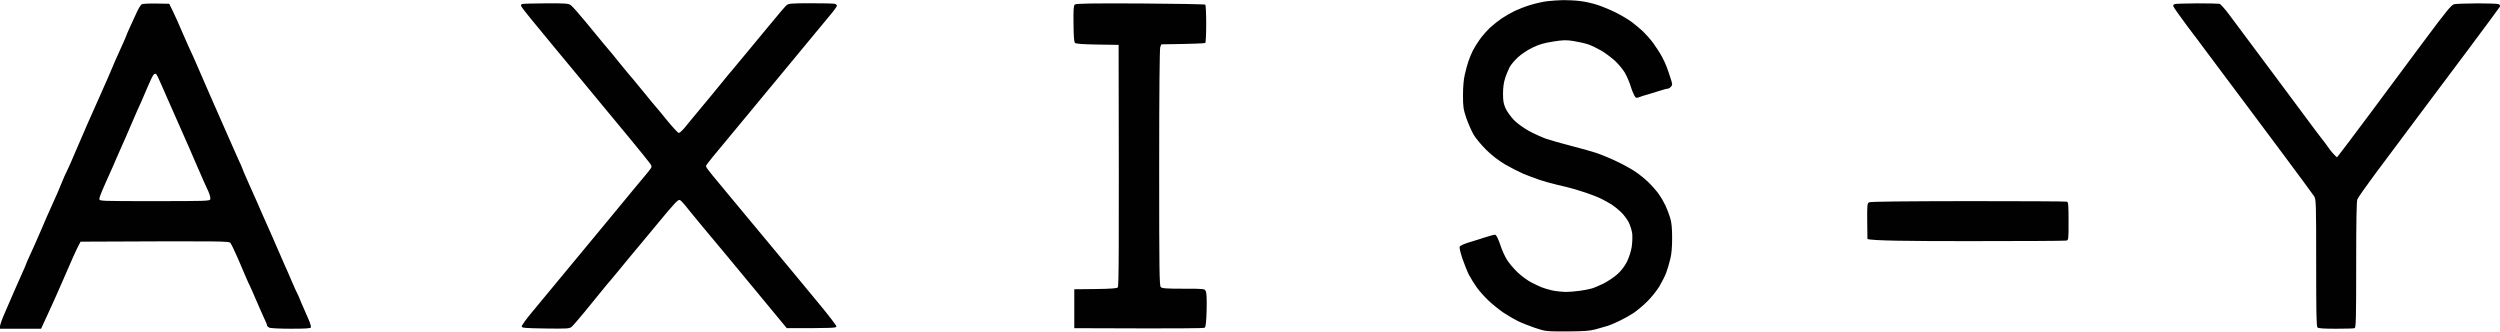
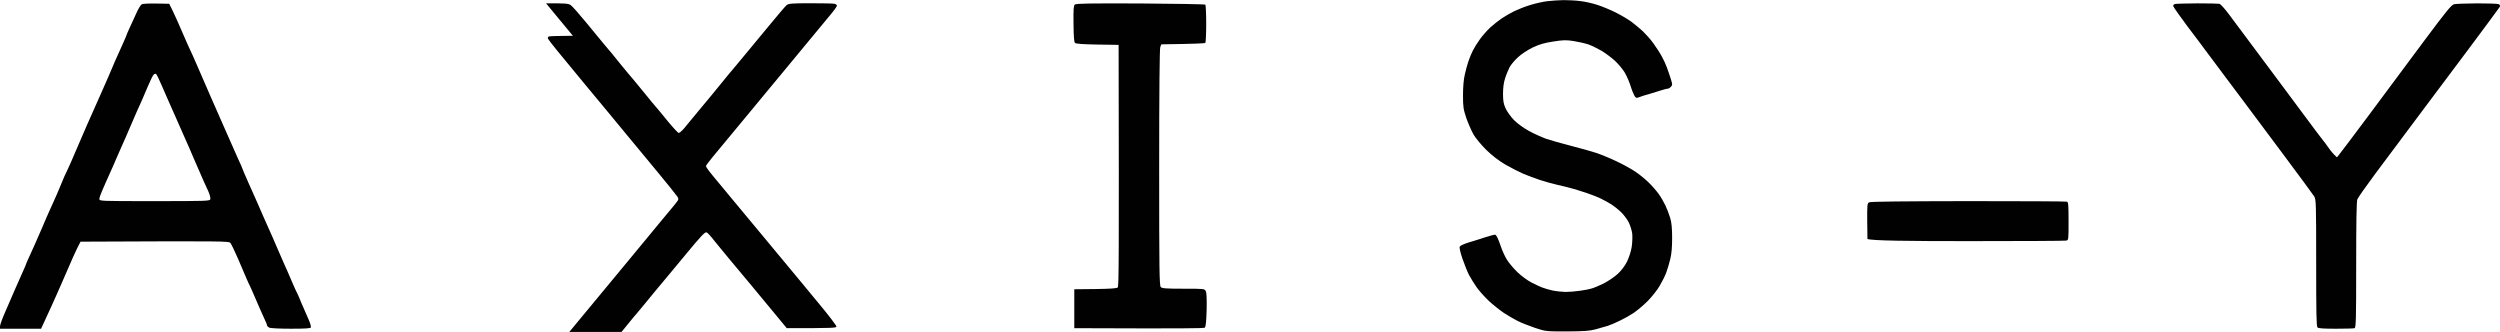
<svg xmlns="http://www.w3.org/2000/svg" version="1.2" viewBox="0 0 2312 307" width="2312" height="307">
  <style>.a{fill:#010101}</style>
-   <path fill-rule="evenodd" class="a" d="m1446 0.1c4.1 0 11.1 0.3 15.5 0.9 4.4 0.5 11.6 2.1 16 3.6 4.4 1.4 12 4.6 17 7.1 5 2.5 11.5 6.4 14.5 8.6 3 2.3 7.7 6.2 10.4 8.7 2.6 2.5 7 7.4 9.6 11 2.6 3.6 6.2 9.1 7.9 12.3 1.7 3.1 3.8 7.6 4.6 10 0.9 2.3 2.4 6.9 3.5 10.2 1.8 5.7 1.8 6.1 0.2 7.8-0.9 1-2.3 1.8-3 1.7-0.6 0-3.1 0.6-5.5 1.4-2.3 0.8-7.6 2.4-11.7 3.6-4.1 1.1-8.5 2.5-9.8 3.1-1.8 0.7-2.5 0.5-3.7-1.6-0.8-1.4-2.5-5.5-3.6-9.2-1.2-3.8-3.6-9.3-5.4-12.3-1.8-3-5.9-7.9-9.1-10.9-3.3-2.9-8.8-7.1-12.4-9.2-3.6-2.1-9-4.7-12-5.8-3-1-9.1-2.4-13.5-3.1-6.9-1.1-9.5-1.1-19 0.4-8.4 1.3-12.9 2.6-19 5.5-4.4 2.1-10.5 6.1-13.5 8.9-3 2.7-6.6 6.9-7.9 9.3-1.2 2.4-3.2 7.1-4.2 10.4-1.3 3.9-1.9 8.8-1.9 14.3 0 6.5 0.5 9.3 2.4 13.5 1.3 2.8 4.8 7.7 7.7 10.7 3.3 3.3 8.8 7.3 13.9 10.1 4.7 2.6 11.9 5.8 16 7.3 4.1 1.4 14.5 4.3 23 6.5 8.5 2.2 19.1 5.1 23.5 6.6 4.4 1.5 12.7 4.9 18.5 7.7 5.8 2.7 13.4 6.9 17 9.3 3.6 2.4 9 6.7 12.1 9.7 3.1 2.9 7.4 7.8 9.6 10.8 2.2 3 5.1 8 6.5 11 1.4 3 3.4 8.2 4.4 11.5 1.3 4.3 1.8 9.5 1.8 18.5 0 8.5-0.5 14.8-1.7 19.5-0.9 3.9-2.6 9.5-3.7 12.5-1.1 3-3.9 8.6-6.2 12.5-2.3 3.9-7.3 10.2-11.2 14.1-3.9 3.9-9.8 8.8-13.1 11-3.3 2.2-8.9 5.3-12.5 7-3.6 1.8-8.5 3.9-11 4.7-2.5 0.8-7.7 2.3-11.5 3.3-5.5 1.5-11.1 1.8-26.5 1.9-19.4 0-19.5 0-29.5-3.3-5.5-1.9-12.7-4.7-16-6.4-3.3-1.6-9.2-5.1-13-7.6-3.8-2.6-10.1-7.6-13.9-11.2-3.8-3.6-8.8-9.2-11.1-12.5-2.3-3.3-5.5-8.5-7.1-11.5-1.5-3-4.2-9.8-6-15-2-6-2.9-10.1-2.4-11 0.4-0.8 4.3-2.6 8.7-3.9 4.3-1.3 11.2-3.4 15.3-4.8 4.1-1.3 8-2.3 8.5-2.3 0.5-0.1 1.6 1.2 2.3 2.7 0.8 1.5 2.3 5.5 3.4 8.8 1.1 3.3 3.5 8.5 5.3 11.5 1.8 3 6.3 8.3 9.9 11.8 3.6 3.4 9.4 7.7 12.8 9.4 3.5 1.8 7.9 3.9 9.8 4.6 1.9 0.8 6.2 2 9.5 2.8 3.3 0.7 8.8 1.3 12.2 1.4 3.5 0 9.6-0.5 13.5-1.1 4-0.5 8.9-1.5 10.8-2.1 1.9-0.5 6.9-2.6 11-4.6 4.1-2.1 9.9-6 13-8.8 3.5-3.2 6.7-7.5 8.7-11.5 1.7-3.5 3.7-9.5 4.3-13.4 0.6-3.9 0.8-9.5 0.5-12.5-0.4-3-1.9-7.7-3.3-10.5-1.4-2.7-4.6-7-7.1-9.4-2.5-2.4-6.4-5.5-8.6-6.9-2.2-1.4-6.5-3.8-9.5-5.3-3-1.5-8.9-3.8-13-5.2-4.1-1.4-10-3.2-13-4.1-3-0.9-9.5-2.5-14.5-3.6-5-1.2-12.4-3.2-16.5-4.6-4.1-1.4-10.9-3.9-15-5.6-4.1-1.8-11.8-5.7-17-8.7-6.2-3.7-12.2-8.3-17.6-13.6-4.4-4.4-9.7-10.7-11.6-14-1.9-3.3-4.9-10.2-6.7-15.2-2.8-8.4-3.1-10.5-3.1-21.3 0-7.4 0.6-14.6 1.6-18.7 0.8-3.8 2.3-9.3 3.3-12.3 1-3 2.8-7.5 4.1-10 1.2-2.5 4.1-7.2 6.5-10.5 2.3-3.3 6.7-8.2 9.6-11 3-2.7 7.9-6.6 10.9-8.6 3-2 8.2-5 11.5-6.6 3.3-1.6 9.8-4.2 14.5-5.6 4.7-1.5 11.9-3.1 16-3.6 4.1-0.5 10.9-0.9 15-1zm-1289.5 3.4l3.2 6.5c1.8 3.6 6 13 9.4 21 3.4 8 6.6 14.9 6.9 15.5 0.4 0.6 4 8.7 8 18 4 9.3 8.5 19.7 10 23 1.5 3.3 4 8.9 5.5 12.5 1.5 3.6 4 9.2 5.5 12.5 1.5 3.3 4.9 10.9 7.5 17 2.6 6.1 6.3 14.3 8.1 18.3 1.9 3.9 3.4 7.4 3.4 7.7 0 0.3 2.7 6.7 6.1 14.3 3.3 7.5 6.9 15.5 7.9 17.7 1 2.2 3.3 7.4 5 11.5 1.8 4.1 4.5 10.2 6 13.5 1.5 3.3 4.7 10.5 7 16 2.3 5.5 5.6 12.9 7.2 16.5 1.7 3.6 4.8 10.8 7 16 2.2 5.2 4.4 9.9 4.8 10.5 0.3 0.6 1.3 2.6 2 4.5 0.7 1.9 2.4 5.8 3.6 8.5 1.2 2.8 3.4 7.7 4.8 11 1.5 3.3 2.4 6.6 2.1 7.3-0.4 0.9-5.1 1.2-18.5 1.2-10 0-18.9-0.4-20-1-1.1-0.6-2-1.4-2-2 0-0.6-1.5-4.3-3.4-8.2-1.8-4-5.3-11.8-7.6-17.3-2.4-5.5-4.6-10.7-5.1-11.5-0.5-0.8-1.9-4-3.2-7-1.3-3-4.8-11.1-7.7-18-3-6.9-6.1-13.3-6.9-14.3-1.5-1.7-5.4-1.8-138.6-1.2l-3.1 6c-1.6 3.3-5.4 11.6-8.3 18.5-3 6.9-6.2 14.3-7.2 16.5-0.9 2.2-2.9 6.5-4.2 9.5-1.3 3-3.4 7.5-4.5 10-1.1 2.5-3.6 8-9.2 20h-38v-2.2c0-1.3 2-7 4.6-12.8 2.5-5.8 6.6-15.2 9.1-21 2.5-5.8 5.9-13.3 7.4-16.7 1.6-3.5 2.9-6.5 2.9-6.8 0-0.3 1.4-3.5 3.1-7.2 1.7-3.8 3.9-8.6 4.9-10.8 1-2.2 4.2-9.4 7-16 2.8-6.6 5.7-13.4 6.5-15 0.7-1.6 2.8-6.1 4.5-10 1.8-3.9 4.1-9.2 5.2-12 1.1-2.7 3.1-7.5 4.4-10.5 1.4-3 2.9-6.2 3.3-7 0.5-0.8 4.1-9.1 8.1-18.5 4-9.4 8.3-19.2 9.5-22 1.3-2.7 6.7-14.9 12-27 5.4-12.1 10.1-22.9 10.5-24 0.4-1.1 2-4.7 3.4-8 1.5-3.3 3.1-6.9 3.6-8 0.5-1.1 2.3-5 3.9-8.7 1.7-3.8 3.1-7 3.1-7.3 0-0.3 1.4-3.5 3.1-7.2 1.7-3.8 4.4-9.7 6.1-13.3 1.6-3.6 3.7-7.1 4.6-7.8 1.2-0.9 5.1-1.2 25.7-0.7zm348.5-0.4c18.6-0.1 20.7 0.1 23 1.8 1.4 1 7.4 7.8 13.5 15.2 6 7.4 13.6 16.6 16.8 20.4 3.3 3.8 6.7 7.9 7.6 9 0.9 1.1 4.5 5.6 8.1 10 3.6 4.4 6.7 8.2 7 8.5 0.3 0.3 2.6 3 5.1 6 2.5 3 7.7 9.3 11.5 14 3.7 4.7 7.7 9.4 8.7 10.5 1 1.1 6 7.1 11 13.3 5.1 6.2 9.8 11.2 10.4 11.2 0.7 0 3.1-2.1 5.3-4.7 2.1-2.7 8.8-10.6 14.7-17.8 6-7.2 14.9-17.9 19.8-24 4.9-6.1 9.2-11.2 9.5-11.5 0.3-0.3 4.8-5.7 10-12 5.3-6.3 16.1-19.4 24-29 7.9-9.6 15.3-18.3 16.4-19.2 1.8-1.5 4.6-1.8 22.1-1.8 11 0 21 0.2 22.2 0.5 1.3 0.3 2.3 1.1 2.3 1.8 0 0.6-2.8 4.6-6.3 8.7-3.4 4.1-14 16.9-23.6 28.5-9.5 11.6-19 23-21 25.4-2 2.4-7 8.5-11.2 13.5-4.1 5-16.5 19.9-27.4 33.1-10.9 13.2-22.5 27.1-25.7 31-3.2 3.9-5.8 7.4-5.9 8 0 0.6 1 2.4 2.3 4 1.2 1.6 5.8 7.3 10.2 12.5 4.3 5.2 9.6 11.5 11.6 14 2.1 2.5 16.5 19.8 32 38.5 15.5 18.7 28.9 34.9 29.9 36 0.9 1.1 9.1 10.9 18.1 21.9 9.1 10.9 16.5 20.6 16.5 21.5 0 1.4-2.3 1.6-45.9 1.6l-24.8-30c-13.7-16.5-28.4-34.3-32.7-39.5-4.4-5.2-13.7-16.4-20.8-24.9-7-8.5-14.2-17.2-15.8-19.3-1.6-2.1-3.8-4.3-4.7-4.8-1.5-0.9-4.7 2.5-20.5 21.6-10.4 12.5-20.5 24.8-22.7 27.3-2.1 2.5-4.5 5.5-5.5 6.6-0.9 1.1-4.7 5.8-8.6 10.5-3.8 4.7-7.2 8.7-7.5 9-0.4 0.3-3.7 4.3-7.5 9-3.8 4.7-11.1 13.7-16.3 20-5.2 6.3-10.4 12.3-11.6 13.3-1.9 1.6-4.1 1.8-24.1 1.5-19.7-0.3-22-0.5-22-2 0-0.9 4-6.5 9-12.5 4.9-5.9 16.4-19.8 25.5-30.8 9.2-11 27.6-33.3 41-49.5 13.4-16.2 26.6-32.2 29.4-35.6 2.8-3.3 6.9-8.2 9.1-10.9 2.2-2.6 4.6-5.6 5.3-6.7 1-1.4 0.9-2.2-0.2-4-0.8-1.3-9.6-12.2-19.6-24.3-10.1-12.1-23-27.8-28.9-34.9-5.8-7.1-13.3-16.1-16.6-20.1-3.3-3.9-13-15.6-21.5-25.9-8.5-10.4-19.5-23.6-24.3-29.5-4.8-5.8-8.8-11.1-8.9-11.8-0.1-0.6 0.5-1.4 1.2-1.6 0.8-0.3 10.7-0.5 22-0.6zm549.6 0.1c32.6 0.2 59.6 0.7 60.1 1.1 0.4 0.5 0.8 8.4 0.8 17.7 0 9.3-0.4 17.2-0.8 17.7-0.5 0.4-9.8 0.9-40.7 1.3l-1 2.5c-0.6 1.6-1 41.2-1 111.5 0 95.6 0.2 109.2 1.5 110.5 1.2 1.2 5 1.5 21 1.5 19.2 0 19.5 0 20.6 2.3 0.8 1.4 1 7.4 0.8 17.4-0.3 10.6-0.8 15.5-1.7 16.3-0.8 0.7-20.1 0.9-120.7 0.5v-36l19.5-0.2c14.3-0.2 19.8-0.6 20.7-1.5 1-1 1.2-26.1 0.8-224.3l-19.5-0.3c-13.5-0.2-19.9-0.7-20.8-1.5-0.9-0.9-1.3-5.7-1.4-17.7-0.2-13.3 0.1-16.8 1.2-17.8 1.1-1 15.1-1.2 60.6-1zm977.4-0.1c10.2 0 19.4 0.2 20.5 0.4 1.1 0.3 4.9 4.5 8.5 9.3 3.6 4.8 22.6 30.3 42.3 56.7 19.7 26.4 36.6 49.1 37.5 50.4 0.9 1.3 3.5 4.7 5.7 7.5 2.3 2.8 5.5 7.1 7.2 9.6 1.7 2.5 4.1 5.4 7.5 8.5l2.4-3c1.4-1.6 13.7-18.1 27.5-36.5 13.7-18.4 36.3-48.8 50.2-67.5 21.1-28.3 25.8-34.1 28.3-34.6 1.6-0.4 11.2-0.7 21.4-0.8 10.2 0 19.2 0.3 20 0.8 0.8 0.5 1.2 1.5 0.9 2.3-0.4 0.7-13.8 18.9-29.8 40.3-16 21.5-30.7 41-32.6 43.5-1.9 2.5-11 14.6-20.2 27-9.3 12.4-23.8 32-32.5 43.5-8.6 11.6-16.1 22.2-16.7 23.8-0.8 1.8-1.1 21.3-1.1 60.7 0 50.7-0.2 58.1-1.5 58.5-0.8 0.3-8.6 0.5-17.2 0.5-11.4 0-16.2-0.3-17.1-1.2-1-1-1.2-13.9-1.2-59.8 0-55.6-0.1-58.7-1.9-61.5-1-1.6-14.3-19.6-29.5-40-15.1-20.3-30.3-40.6-33.6-45-3.3-4.4-11.9-15.9-19.1-25.5-7.1-9.6-13.5-18.2-14.2-19-0.7-0.9-2.7-3.6-4.5-6-1.8-2.5-9.1-12.3-16.3-21.7-7.1-9.5-13-17.9-13.1-18.7-0.2-0.8 0.6-1.7 1.7-1.9 1.1-0.3 10.3-0.5 20.5-0.6zm-211.7 182.9q0 0 0 0-0.1 0-0.1 0zm91.2 0.5c1.3 0.4 1.5 3.3 1.5 18 0 17.3 0 17.5-2.2 18-1.3 0.3-42 0.5-90.5 0.5-56.6 0-89.2-0.4-93.3-2l-0.2-16.5c-0.1-15.2 0-16.5 1.8-17.4 1.2-0.7 32.7-1 91.7-1.1 49.4 0 90.4 0.2 91.2 0.5zm-1769.2-117.7c-0.7 0.4-3.1 5.2-5.4 10.7-2.3 5.5-5.1 11.8-6 14-1 2.2-2.9 6.5-4.3 9.5-1.3 3-4.4 10-6.7 15.5-2.3 5.5-5.5 12.7-7 16-1.5 3.3-4 8.9-5.5 12.5-1.5 3.6-4 9.4-5.7 13-1.6 3.6-3.3 7.4-3.8 8.5-0.5 1.1-2 4.6-3.4 7.8-1.4 3.1-2.6 6.6-2.6 7.7 0 2 0.7 2 51 2 47.7 0 51-0.1 51.6-1.7 0.3-1-0.4-4-1.6-6.8-1.3-2.7-3.5-7.7-5-11-1.5-3.3-5.3-12.1-8.5-19.5-3.1-7.4-7-16.2-8.5-19.5-1.5-3.3-4.9-10.9-7.5-17-2.6-6.1-5.9-13.5-7.3-16.5-1.4-3-4.4-10-6.8-15.5-2.3-5.5-4.6-10.1-5.1-10.2-0.4-0.2-1.3 0.1-1.9 0.5z" />
+   <path fill-rule="evenodd" class="a" d="m1446 0.1c4.1 0 11.1 0.3 15.5 0.9 4.4 0.5 11.6 2.1 16 3.6 4.4 1.4 12 4.6 17 7.1 5 2.5 11.5 6.4 14.5 8.6 3 2.3 7.7 6.2 10.4 8.7 2.6 2.5 7 7.4 9.6 11 2.6 3.6 6.2 9.1 7.9 12.3 1.7 3.1 3.8 7.6 4.6 10 0.9 2.3 2.4 6.9 3.5 10.2 1.8 5.7 1.8 6.1 0.2 7.8-0.9 1-2.3 1.8-3 1.7-0.6 0-3.1 0.6-5.5 1.4-2.3 0.8-7.6 2.4-11.7 3.6-4.1 1.1-8.5 2.5-9.8 3.1-1.8 0.7-2.5 0.5-3.7-1.6-0.8-1.4-2.5-5.5-3.6-9.2-1.2-3.8-3.6-9.3-5.4-12.3-1.8-3-5.9-7.9-9.1-10.9-3.3-2.9-8.8-7.1-12.4-9.2-3.6-2.1-9-4.7-12-5.8-3-1-9.1-2.4-13.5-3.1-6.9-1.1-9.5-1.1-19 0.4-8.4 1.3-12.9 2.6-19 5.5-4.4 2.1-10.5 6.1-13.5 8.9-3 2.7-6.6 6.9-7.9 9.3-1.2 2.4-3.2 7.1-4.2 10.4-1.3 3.9-1.9 8.8-1.9 14.3 0 6.5 0.5 9.3 2.4 13.5 1.3 2.8 4.8 7.7 7.7 10.7 3.3 3.3 8.8 7.3 13.9 10.1 4.7 2.6 11.9 5.8 16 7.3 4.1 1.4 14.5 4.3 23 6.5 8.5 2.2 19.1 5.1 23.5 6.6 4.4 1.5 12.7 4.9 18.5 7.7 5.8 2.7 13.4 6.9 17 9.3 3.6 2.4 9 6.7 12.1 9.7 3.1 2.9 7.4 7.8 9.6 10.8 2.2 3 5.1 8 6.5 11 1.4 3 3.4 8.2 4.4 11.5 1.3 4.3 1.8 9.5 1.8 18.5 0 8.5-0.5 14.8-1.7 19.5-0.9 3.9-2.6 9.5-3.7 12.5-1.1 3-3.9 8.6-6.2 12.5-2.3 3.9-7.3 10.2-11.2 14.1-3.9 3.9-9.8 8.8-13.1 11-3.3 2.2-8.9 5.3-12.5 7-3.6 1.8-8.5 3.9-11 4.7-2.5 0.8-7.7 2.3-11.5 3.3-5.5 1.5-11.1 1.8-26.5 1.9-19.4 0-19.5 0-29.5-3.3-5.5-1.9-12.7-4.7-16-6.4-3.3-1.6-9.2-5.1-13-7.6-3.8-2.6-10.1-7.6-13.9-11.2-3.8-3.6-8.8-9.2-11.1-12.5-2.3-3.3-5.5-8.5-7.1-11.5-1.5-3-4.2-9.8-6-15-2-6-2.9-10.1-2.4-11 0.4-0.8 4.3-2.6 8.7-3.9 4.3-1.3 11.2-3.4 15.3-4.8 4.1-1.3 8-2.3 8.5-2.3 0.5-0.1 1.6 1.2 2.3 2.7 0.8 1.5 2.3 5.5 3.4 8.8 1.1 3.3 3.5 8.5 5.3 11.5 1.8 3 6.3 8.3 9.9 11.8 3.6 3.4 9.4 7.7 12.8 9.4 3.5 1.8 7.9 3.9 9.8 4.6 1.9 0.8 6.2 2 9.5 2.8 3.3 0.7 8.8 1.3 12.2 1.4 3.5 0 9.6-0.5 13.5-1.1 4-0.5 8.9-1.5 10.8-2.1 1.9-0.5 6.9-2.6 11-4.6 4.1-2.1 9.9-6 13-8.8 3.5-3.2 6.7-7.5 8.7-11.5 1.7-3.5 3.7-9.5 4.3-13.4 0.6-3.9 0.8-9.5 0.5-12.5-0.4-3-1.9-7.7-3.3-10.5-1.4-2.7-4.6-7-7.1-9.4-2.5-2.4-6.4-5.5-8.6-6.9-2.2-1.4-6.5-3.8-9.5-5.3-3-1.5-8.9-3.8-13-5.2-4.1-1.4-10-3.2-13-4.1-3-0.9-9.5-2.5-14.5-3.6-5-1.2-12.4-3.2-16.5-4.6-4.1-1.4-10.9-3.9-15-5.6-4.1-1.8-11.8-5.7-17-8.7-6.2-3.7-12.2-8.3-17.6-13.6-4.4-4.4-9.7-10.7-11.6-14-1.9-3.3-4.9-10.2-6.7-15.2-2.8-8.4-3.1-10.5-3.1-21.3 0-7.4 0.6-14.6 1.6-18.7 0.8-3.8 2.3-9.3 3.3-12.3 1-3 2.8-7.5 4.1-10 1.2-2.5 4.1-7.2 6.5-10.5 2.3-3.3 6.7-8.2 9.6-11 3-2.7 7.9-6.6 10.9-8.6 3-2 8.2-5 11.5-6.6 3.3-1.6 9.8-4.2 14.5-5.6 4.7-1.5 11.9-3.1 16-3.6 4.1-0.5 10.9-0.9 15-1zm-1289.5 3.4l3.2 6.5c1.8 3.6 6 13 9.4 21 3.4 8 6.6 14.9 6.9 15.5 0.4 0.6 4 8.7 8 18 4 9.3 8.5 19.7 10 23 1.5 3.3 4 8.9 5.5 12.5 1.5 3.6 4 9.2 5.5 12.5 1.5 3.3 4.9 10.9 7.5 17 2.6 6.1 6.3 14.3 8.1 18.3 1.9 3.9 3.4 7.4 3.4 7.7 0 0.3 2.7 6.7 6.1 14.3 3.3 7.5 6.9 15.5 7.9 17.7 1 2.2 3.3 7.4 5 11.5 1.8 4.1 4.5 10.2 6 13.5 1.5 3.3 4.7 10.5 7 16 2.3 5.5 5.6 12.9 7.2 16.5 1.7 3.6 4.8 10.8 7 16 2.2 5.2 4.4 9.9 4.8 10.5 0.3 0.6 1.3 2.6 2 4.5 0.7 1.9 2.4 5.8 3.6 8.5 1.2 2.8 3.4 7.7 4.8 11 1.5 3.3 2.4 6.6 2.1 7.3-0.4 0.9-5.1 1.2-18.5 1.2-10 0-18.9-0.4-20-1-1.1-0.6-2-1.4-2-2 0-0.6-1.5-4.3-3.4-8.2-1.8-4-5.3-11.8-7.6-17.3-2.4-5.5-4.6-10.7-5.1-11.5-0.5-0.8-1.9-4-3.2-7-1.3-3-4.8-11.1-7.7-18-3-6.9-6.1-13.3-6.9-14.3-1.5-1.7-5.4-1.8-138.6-1.2l-3.1 6c-1.6 3.3-5.4 11.6-8.3 18.5-3 6.9-6.2 14.3-7.2 16.5-0.9 2.2-2.9 6.5-4.2 9.5-1.3 3-3.4 7.5-4.5 10-1.1 2.5-3.6 8-9.2 20h-38v-2.2c0-1.3 2-7 4.6-12.8 2.5-5.8 6.6-15.2 9.1-21 2.5-5.8 5.9-13.3 7.4-16.7 1.6-3.5 2.9-6.5 2.9-6.8 0-0.3 1.4-3.5 3.1-7.2 1.7-3.8 3.9-8.6 4.9-10.8 1-2.2 4.2-9.4 7-16 2.8-6.6 5.7-13.4 6.5-15 0.7-1.6 2.8-6.1 4.5-10 1.8-3.9 4.1-9.2 5.2-12 1.1-2.7 3.1-7.5 4.4-10.5 1.4-3 2.9-6.2 3.3-7 0.5-0.8 4.1-9.1 8.1-18.5 4-9.4 8.3-19.2 9.5-22 1.3-2.7 6.7-14.9 12-27 5.4-12.1 10.1-22.9 10.5-24 0.4-1.1 2-4.7 3.4-8 1.5-3.3 3.1-6.9 3.6-8 0.5-1.1 2.3-5 3.9-8.7 1.7-3.8 3.1-7 3.1-7.3 0-0.3 1.4-3.5 3.1-7.2 1.7-3.8 4.4-9.7 6.1-13.3 1.6-3.6 3.7-7.1 4.6-7.8 1.2-0.9 5.1-1.2 25.7-0.7zm348.5-0.4c18.6-0.1 20.7 0.1 23 1.8 1.4 1 7.4 7.8 13.5 15.2 6 7.4 13.6 16.6 16.8 20.4 3.3 3.8 6.7 7.9 7.6 9 0.9 1.1 4.5 5.6 8.1 10 3.6 4.4 6.7 8.2 7 8.5 0.3 0.3 2.6 3 5.1 6 2.5 3 7.7 9.3 11.5 14 3.7 4.7 7.7 9.4 8.7 10.5 1 1.1 6 7.1 11 13.3 5.1 6.2 9.8 11.2 10.4 11.2 0.7 0 3.1-2.1 5.3-4.7 2.1-2.7 8.8-10.6 14.7-17.8 6-7.2 14.9-17.9 19.8-24 4.9-6.1 9.2-11.2 9.5-11.5 0.3-0.3 4.8-5.7 10-12 5.3-6.3 16.1-19.4 24-29 7.9-9.6 15.3-18.3 16.4-19.2 1.8-1.5 4.6-1.8 22.1-1.8 11 0 21 0.2 22.2 0.5 1.3 0.3 2.3 1.1 2.3 1.8 0 0.6-2.8 4.6-6.3 8.7-3.4 4.1-14 16.9-23.6 28.5-9.5 11.6-19 23-21 25.4-2 2.4-7 8.5-11.2 13.5-4.1 5-16.5 19.9-27.4 33.1-10.9 13.2-22.5 27.1-25.7 31-3.2 3.9-5.8 7.4-5.9 8 0 0.6 1 2.4 2.3 4 1.2 1.6 5.8 7.3 10.2 12.5 4.3 5.2 9.6 11.5 11.6 14 2.1 2.5 16.5 19.8 32 38.5 15.5 18.7 28.9 34.9 29.9 36 0.9 1.1 9.1 10.9 18.1 21.9 9.1 10.9 16.5 20.6 16.5 21.5 0 1.4-2.3 1.6-45.9 1.6c-13.7-16.5-28.4-34.3-32.7-39.5-4.4-5.2-13.7-16.4-20.8-24.9-7-8.5-14.2-17.2-15.8-19.3-1.6-2.1-3.8-4.3-4.7-4.8-1.5-0.9-4.7 2.5-20.5 21.6-10.4 12.5-20.5 24.8-22.7 27.3-2.1 2.5-4.5 5.5-5.5 6.6-0.9 1.1-4.7 5.8-8.6 10.5-3.8 4.7-7.2 8.7-7.5 9-0.4 0.3-3.7 4.3-7.5 9-3.8 4.7-11.1 13.7-16.3 20-5.2 6.3-10.4 12.3-11.6 13.3-1.9 1.6-4.1 1.8-24.1 1.5-19.7-0.3-22-0.5-22-2 0-0.9 4-6.5 9-12.5 4.9-5.9 16.4-19.8 25.5-30.8 9.2-11 27.6-33.3 41-49.5 13.4-16.2 26.6-32.2 29.4-35.6 2.8-3.3 6.9-8.2 9.1-10.9 2.2-2.6 4.6-5.6 5.3-6.7 1-1.4 0.9-2.2-0.2-4-0.8-1.3-9.6-12.2-19.6-24.3-10.1-12.1-23-27.8-28.9-34.9-5.8-7.1-13.3-16.1-16.6-20.1-3.3-3.9-13-15.6-21.5-25.9-8.5-10.4-19.5-23.6-24.3-29.5-4.8-5.8-8.8-11.1-8.9-11.8-0.1-0.6 0.5-1.4 1.2-1.6 0.8-0.3 10.7-0.5 22-0.6zm549.6 0.1c32.6 0.2 59.6 0.7 60.1 1.1 0.4 0.5 0.8 8.4 0.8 17.7 0 9.3-0.4 17.2-0.8 17.7-0.5 0.4-9.8 0.9-40.7 1.3l-1 2.5c-0.6 1.6-1 41.2-1 111.5 0 95.6 0.2 109.2 1.5 110.5 1.2 1.2 5 1.5 21 1.5 19.2 0 19.5 0 20.6 2.3 0.8 1.4 1 7.4 0.8 17.4-0.3 10.6-0.8 15.5-1.7 16.3-0.8 0.7-20.1 0.9-120.7 0.5v-36l19.5-0.2c14.3-0.2 19.8-0.6 20.7-1.5 1-1 1.2-26.1 0.8-224.3l-19.5-0.3c-13.5-0.2-19.9-0.7-20.8-1.5-0.9-0.9-1.3-5.7-1.4-17.7-0.2-13.3 0.1-16.8 1.2-17.8 1.1-1 15.1-1.2 60.6-1zm977.4-0.1c10.2 0 19.4 0.2 20.5 0.4 1.1 0.3 4.9 4.5 8.5 9.3 3.6 4.8 22.6 30.3 42.3 56.7 19.7 26.4 36.6 49.1 37.5 50.4 0.9 1.3 3.5 4.7 5.7 7.5 2.3 2.8 5.5 7.1 7.2 9.6 1.7 2.5 4.1 5.4 7.5 8.5l2.4-3c1.4-1.6 13.7-18.1 27.5-36.5 13.7-18.4 36.3-48.8 50.2-67.5 21.1-28.3 25.8-34.1 28.3-34.6 1.6-0.4 11.2-0.7 21.4-0.8 10.2 0 19.2 0.3 20 0.8 0.8 0.5 1.2 1.5 0.9 2.3-0.4 0.7-13.8 18.9-29.8 40.3-16 21.5-30.7 41-32.6 43.5-1.9 2.5-11 14.6-20.2 27-9.3 12.4-23.8 32-32.5 43.5-8.6 11.6-16.1 22.2-16.7 23.8-0.8 1.8-1.1 21.3-1.1 60.7 0 50.7-0.2 58.1-1.5 58.5-0.8 0.3-8.6 0.5-17.2 0.5-11.4 0-16.2-0.3-17.1-1.2-1-1-1.2-13.9-1.2-59.8 0-55.6-0.1-58.7-1.9-61.5-1-1.6-14.3-19.6-29.5-40-15.1-20.3-30.3-40.6-33.6-45-3.3-4.4-11.9-15.9-19.1-25.5-7.1-9.6-13.5-18.2-14.2-19-0.7-0.9-2.7-3.6-4.5-6-1.8-2.5-9.1-12.3-16.3-21.7-7.1-9.5-13-17.9-13.1-18.7-0.2-0.8 0.6-1.7 1.7-1.9 1.1-0.3 10.3-0.5 20.5-0.6zm-211.7 182.9q0 0 0 0-0.1 0-0.1 0zm91.2 0.5c1.3 0.4 1.5 3.3 1.5 18 0 17.3 0 17.5-2.2 18-1.3 0.3-42 0.5-90.5 0.5-56.6 0-89.2-0.4-93.3-2l-0.2-16.5c-0.1-15.2 0-16.5 1.8-17.4 1.2-0.7 32.7-1 91.7-1.1 49.4 0 90.4 0.2 91.2 0.5zm-1769.2-117.7c-0.7 0.4-3.1 5.2-5.4 10.7-2.3 5.5-5.1 11.8-6 14-1 2.2-2.9 6.5-4.3 9.5-1.3 3-4.4 10-6.7 15.5-2.3 5.5-5.5 12.7-7 16-1.5 3.3-4 8.9-5.5 12.5-1.5 3.6-4 9.4-5.7 13-1.6 3.6-3.3 7.4-3.8 8.5-0.5 1.1-2 4.6-3.4 7.8-1.4 3.1-2.6 6.6-2.6 7.7 0 2 0.7 2 51 2 47.7 0 51-0.1 51.6-1.7 0.3-1-0.4-4-1.6-6.8-1.3-2.7-3.5-7.7-5-11-1.5-3.3-5.3-12.1-8.5-19.5-3.1-7.4-7-16.2-8.5-19.5-1.5-3.3-4.9-10.9-7.5-17-2.6-6.1-5.9-13.5-7.3-16.5-1.4-3-4.4-10-6.8-15.5-2.3-5.5-4.6-10.1-5.1-10.2-0.4-0.2-1.3 0.1-1.9 0.5z" />
</svg>